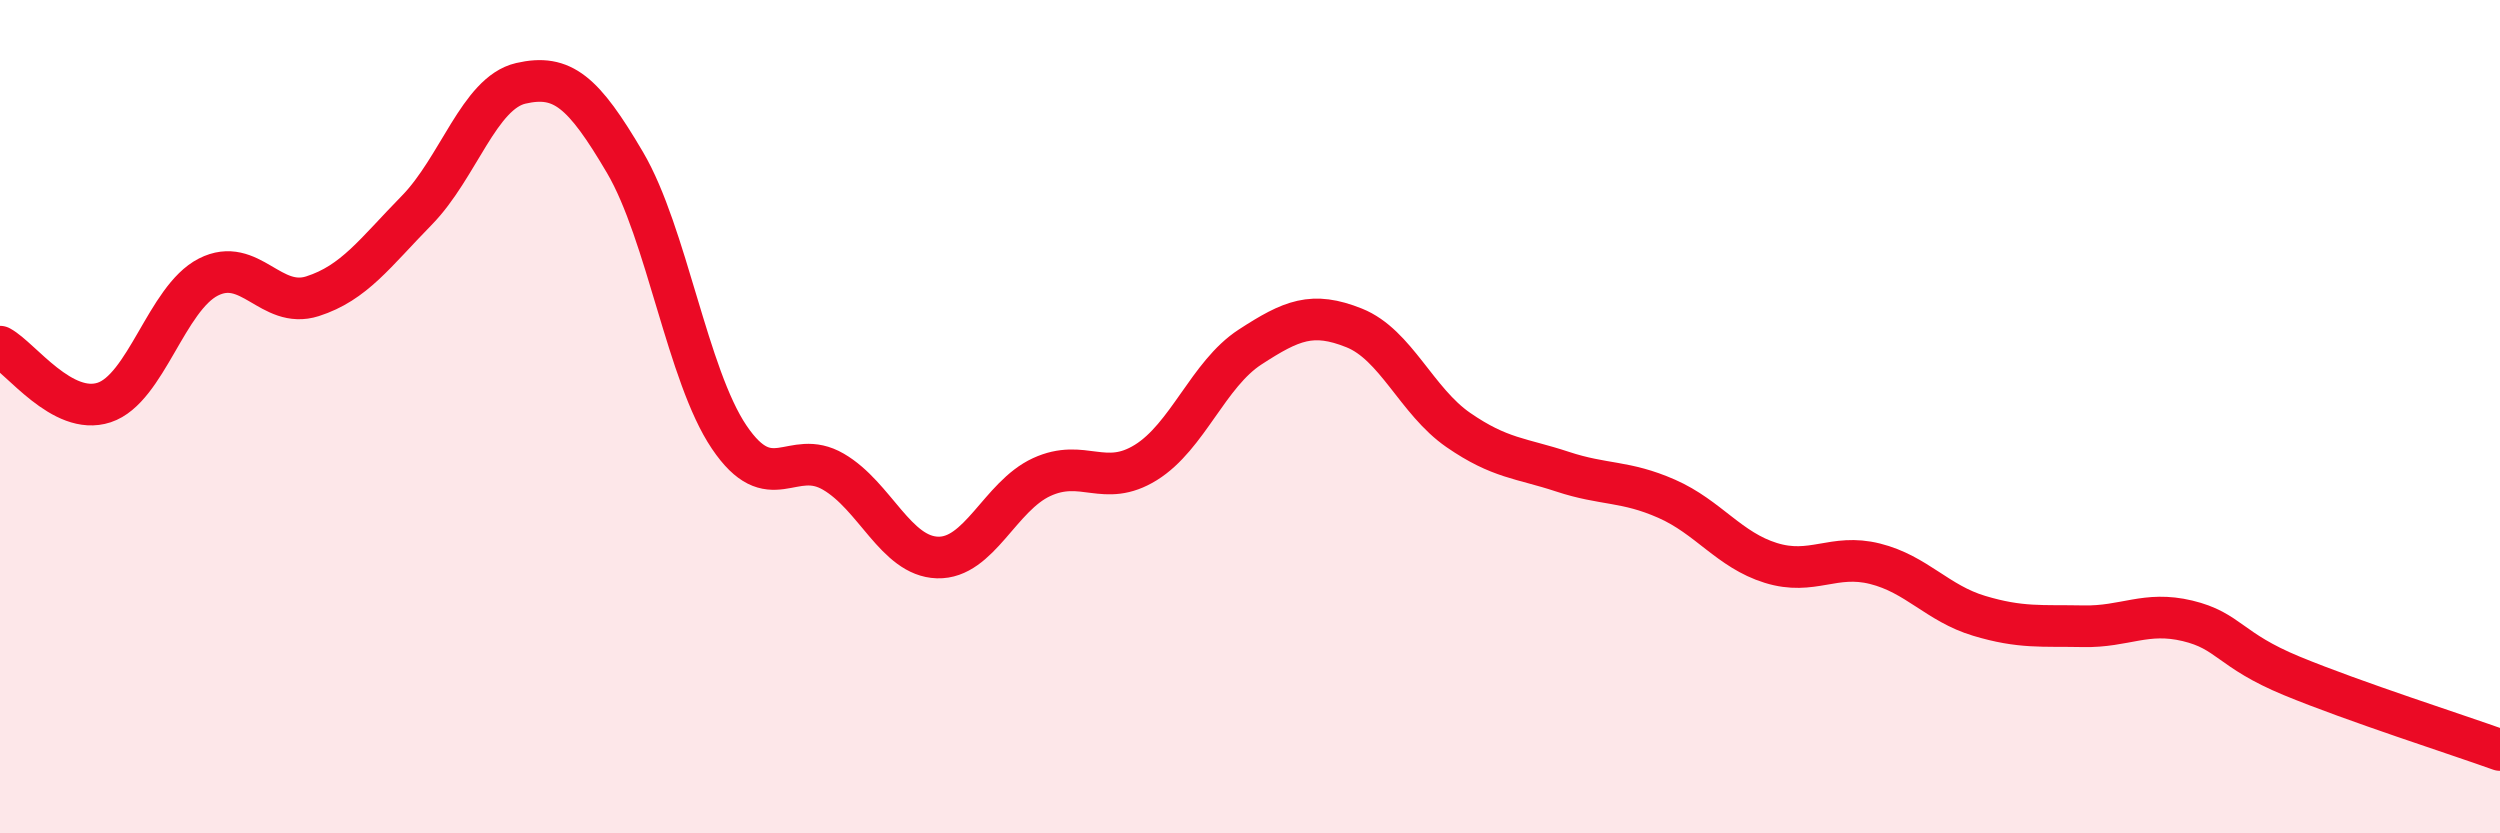
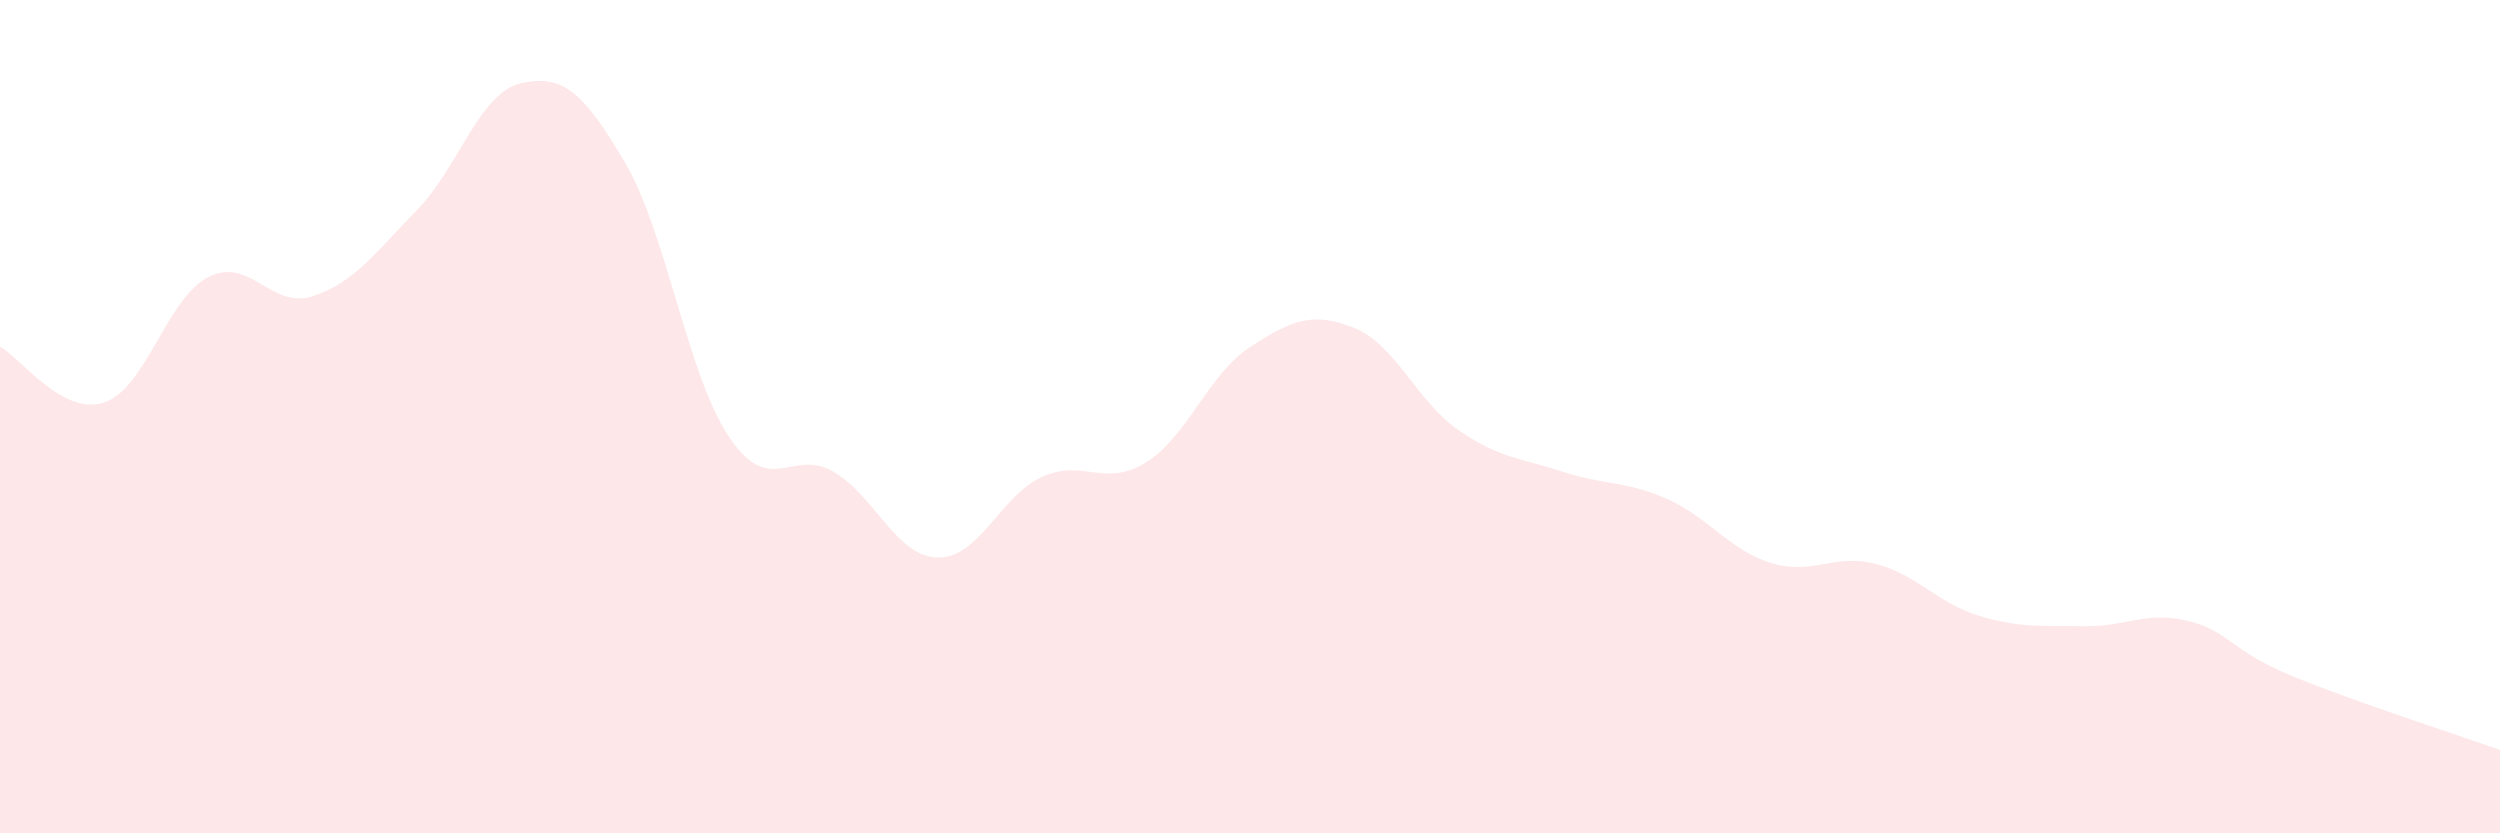
<svg xmlns="http://www.w3.org/2000/svg" width="60" height="20" viewBox="0 0 60 20">
  <path d="M 0,8.32 C 0.5,8.59 1.5,9.99 2.5,9.66 C 3.5,9.33 4,7.16 5,6.65 C 6,6.14 6.5,7.43 7.5,7.11 C 8.5,6.79 9,6.07 10,5.05 C 11,4.03 11.5,2.23 12.5,2 C 13.5,1.77 14,2.2 15,3.9 C 16,5.6 16.5,9.01 17.5,10.49 C 18.5,11.97 19,10.74 20,11.32 C 21,11.9 21.5,13.35 22.5,13.38 C 23.5,13.41 24,11.91 25,11.45 C 26,10.99 26.5,11.72 27.5,11.1 C 28.5,10.48 29,8.98 30,8.33 C 31,7.68 31.5,7.47 32.5,7.87 C 33.5,8.27 34,9.63 35,10.32 C 36,11.01 36.5,10.99 37.5,11.32 C 38.5,11.65 39,11.53 40,11.97 C 41,12.41 41.5,13.2 42.5,13.51 C 43.5,13.82 44,13.28 45,13.53 C 46,13.78 46.5,14.48 47.5,14.78 C 48.5,15.08 49,15.01 50,15.03 C 51,15.05 51.5,14.66 52.5,14.9 C 53.5,15.14 53.5,15.6 55,16.22 C 56.5,16.84 59,17.64 60,18L60 20L0 20Z" fill="#EB0A25" opacity="0.1" stroke-linecap="round" stroke-linejoin="round" />
-   <path d="M 0,8.32 C 0.5,8.59 1.5,9.99 2.5,9.66 C 3.5,9.33 4,7.16 5,6.65 C 6,6.14 6.5,7.43 7.5,7.11 C 8.5,6.79 9,6.07 10,5.05 C 11,4.03 11.5,2.23 12.5,2 C 13.5,1.77 14,2.2 15,3.9 C 16,5.6 16.5,9.01 17.5,10.49 C 18.5,11.97 19,10.74 20,11.32 C 21,11.9 21.5,13.35 22.5,13.38 C 23.5,13.41 24,11.91 25,11.45 C 26,10.99 26.5,11.72 27.5,11.1 C 28.5,10.48 29,8.98 30,8.33 C 31,7.68 31.5,7.47 32.5,7.87 C 33.5,8.27 34,9.63 35,10.32 C 36,11.01 36.5,10.99 37.5,11.32 C 38.5,11.65 39,11.53 40,11.97 C 41,12.41 41.5,13.2 42.5,13.51 C 43.5,13.82 44,13.28 45,13.53 C 46,13.78 46.5,14.48 47.5,14.78 C 48.5,15.08 49,15.01 50,15.03 C 51,15.05 51.5,14.66 52.5,14.9 C 53.5,15.14 53.5,15.6 55,16.22 C 56.5,16.84 59,17.64 60,18" stroke="#EB0A25" stroke-width="1" fill="none" stroke-linecap="round" stroke-linejoin="round" />
</svg>